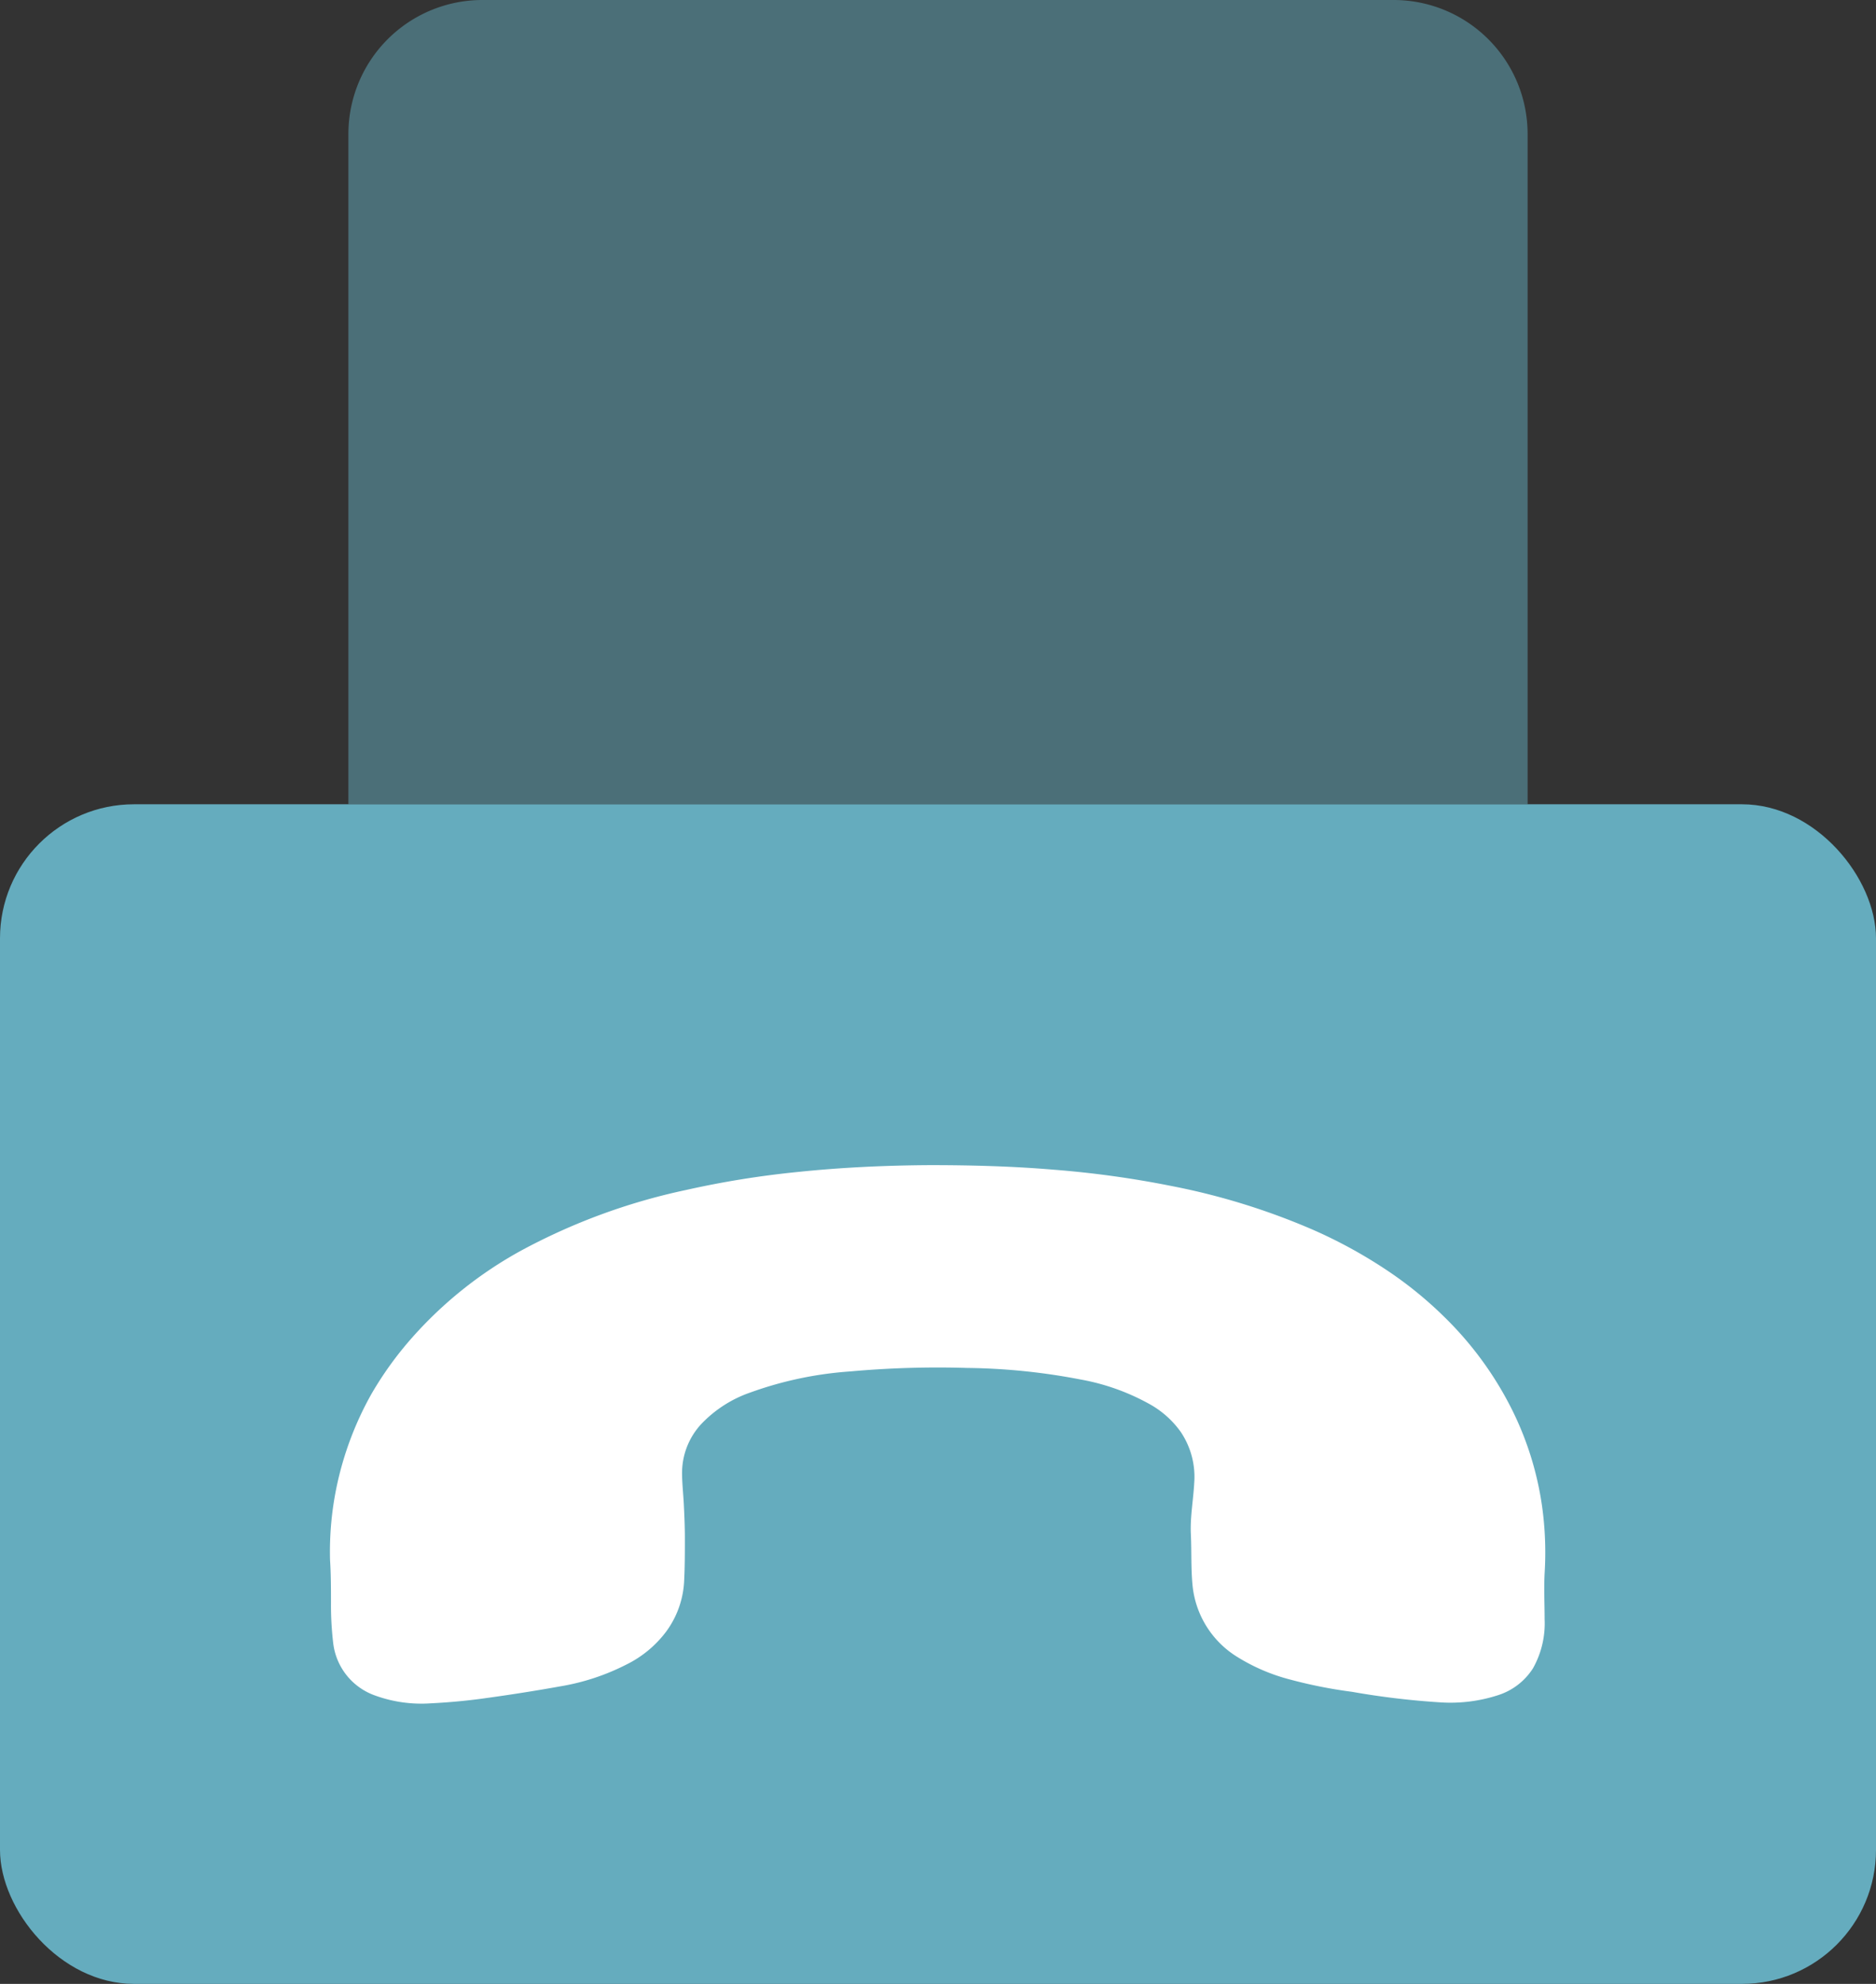
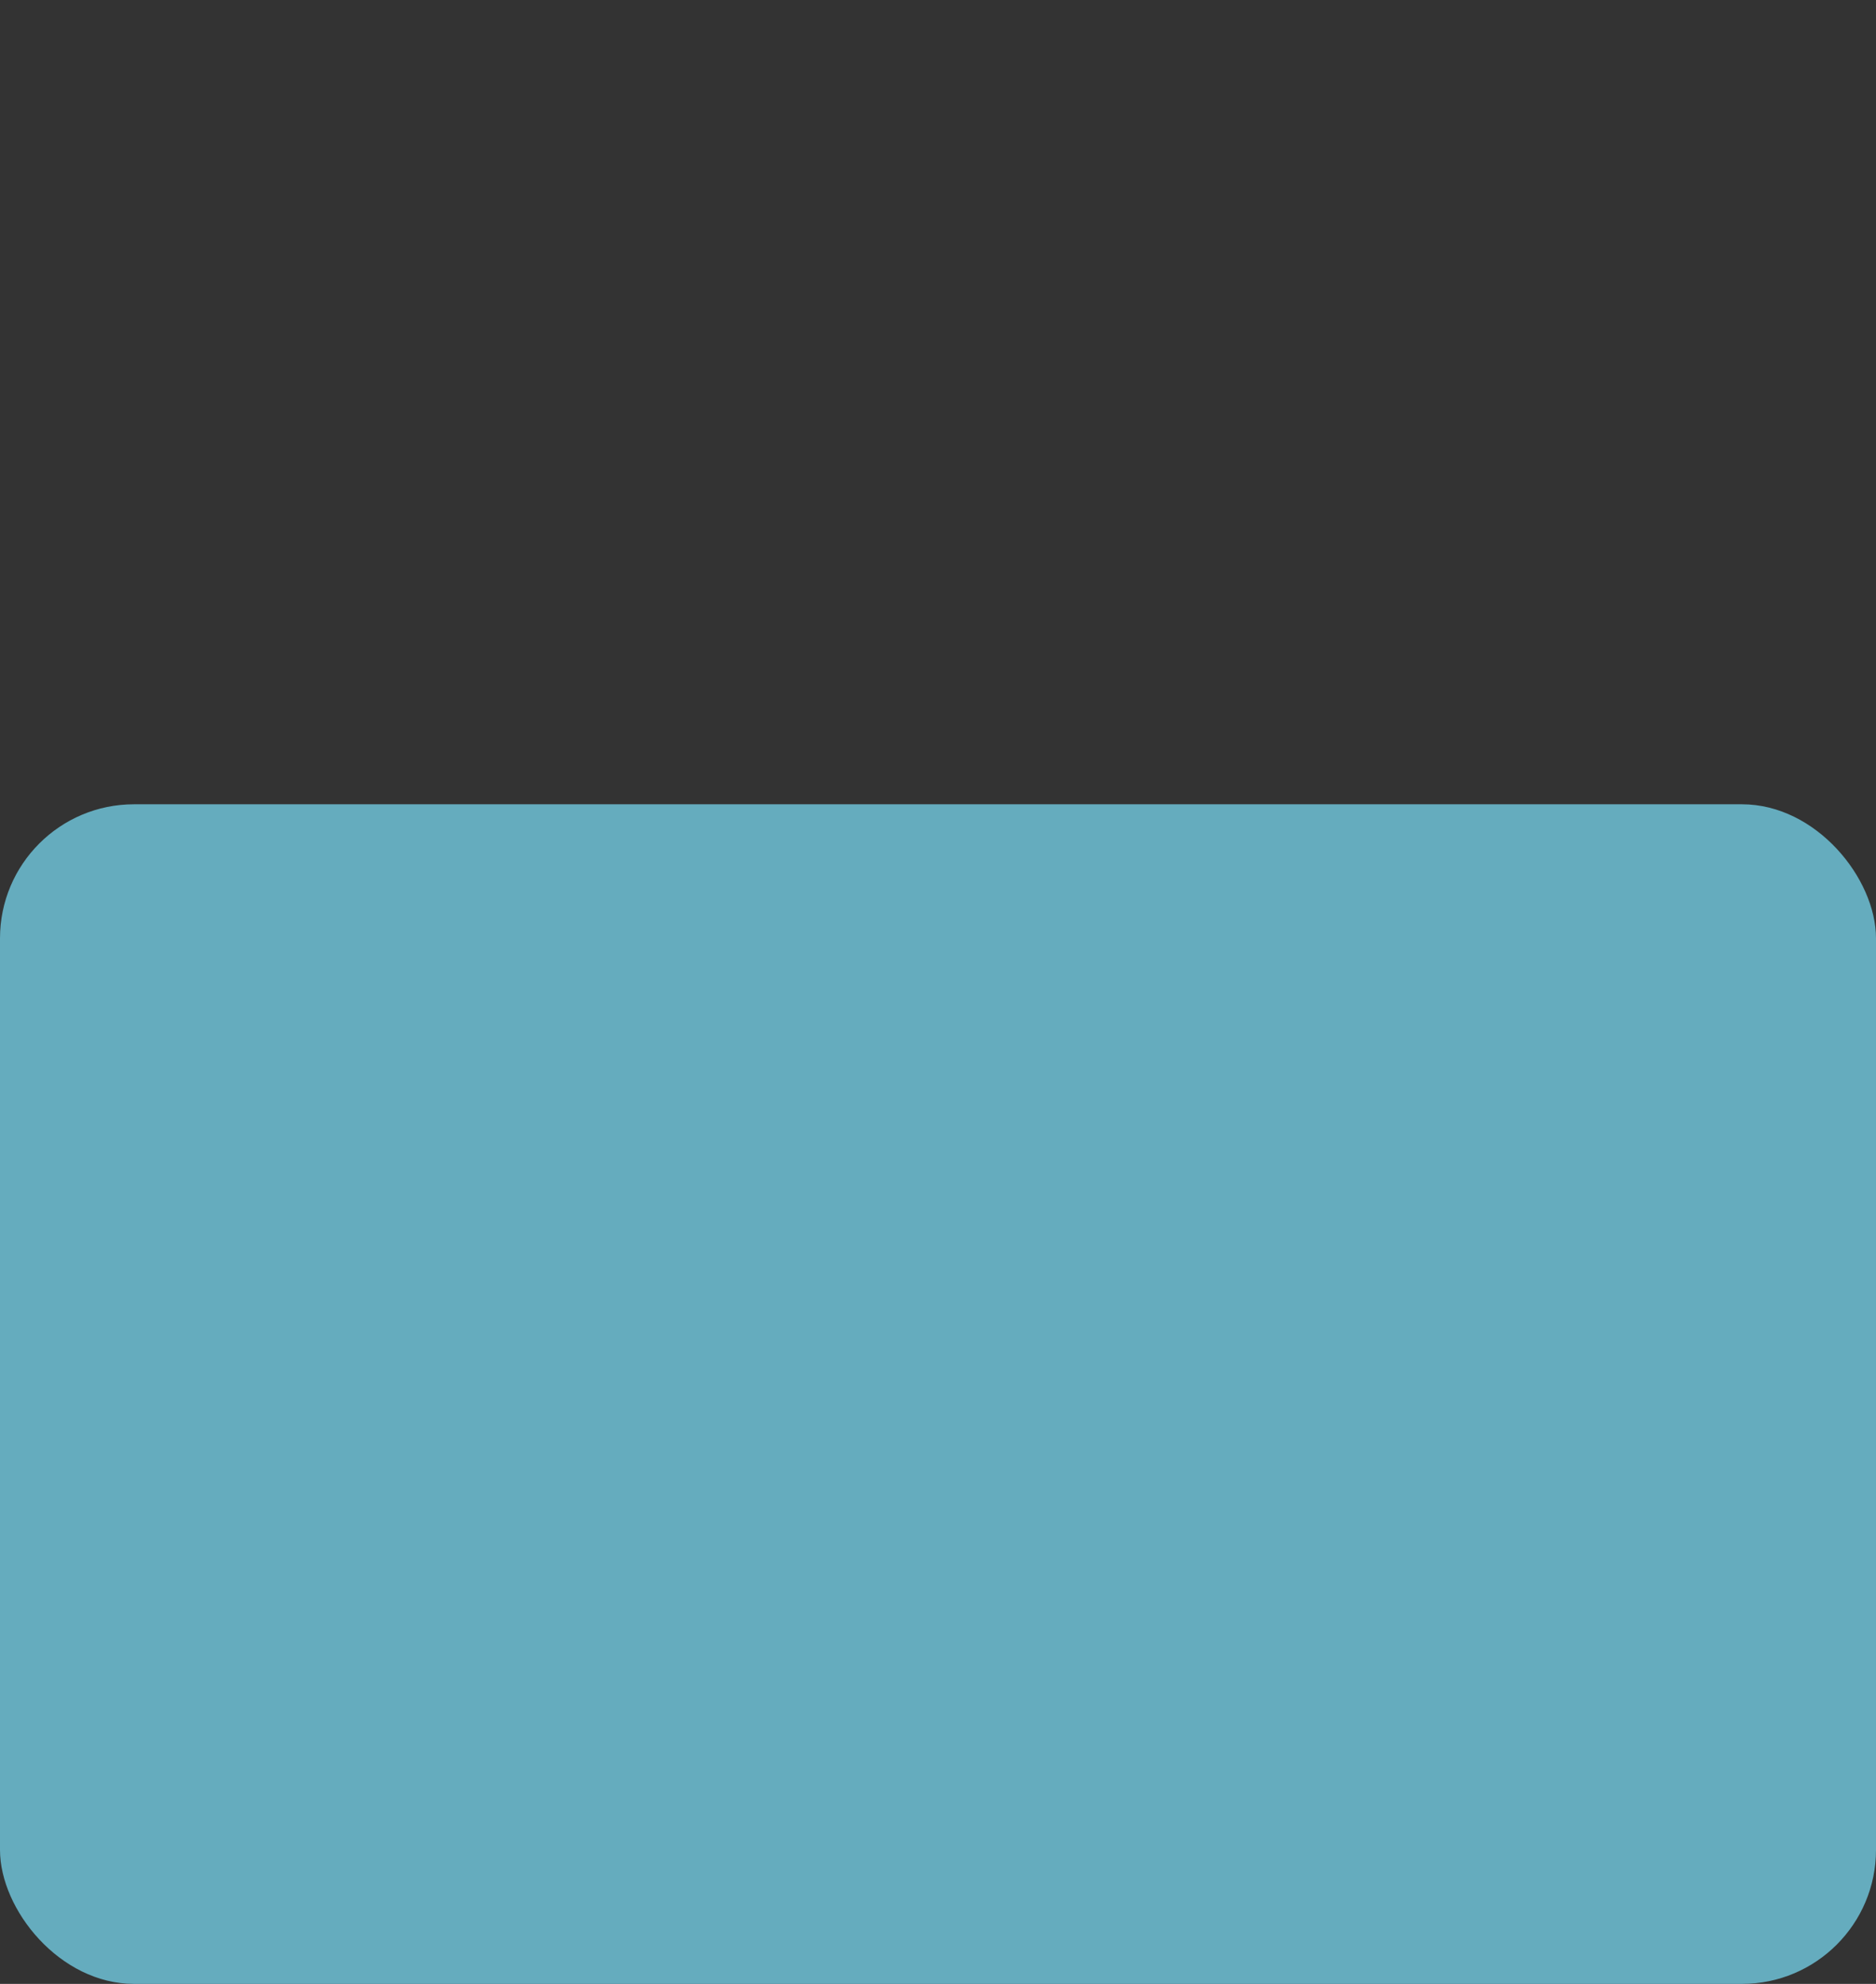
<svg xmlns="http://www.w3.org/2000/svg" viewBox="0 0 140 148">
  <rect x="0" y="0" width="140" height="148" fill="#333333" stroke="none" />
  <defs>
    <style>.cls-1,.cls-2{fill:#65acbe;}.cls-2{opacity:0.5;}.cls-3{fill:#fff;}</style>
  </defs>
  <title>fax-icon</title>
  <g id="Layer_2" data-name="Layer 2">
    <g id="Layer_1-2" data-name="Layer 1">
      <rect class="cls-1" y="60" width="140" height="88" rx="10" ry="10" />
-       <path class="cls-2" d="M50-14h50a0,0,0,0,1,0,0V74a0,0,0,0,1,0,0H50A10,10,0,0,1,40,64V-4A10,10,0,0,1,50-14Z" transform="translate(100 -40) rotate(90)" />
-       <path class="cls-3" d="M30.7,99.85a30.36,30.36,0,0,1,8.2-6.56,45.93,45.93,0,0,1,12.27-4.51,69.63,69.63,0,0,1,8.36-1.35c3.27-.34,6.55-.49,9.85-.51,3.09,0,6.17.08,9.25.34a74.08,74.08,0,0,1,8.76,1.21A51,51,0,0,1,98,91.75a36.08,36.08,0,0,1,5.36,2.92,29.14,29.14,0,0,1,4.42,3.57,25.72,25.72,0,0,1,5.13,7.07,23.61,23.61,0,0,1,2.17,7.06,25,25,0,0,1,.19,5c-.06,1.14,0,2.28,0,3.42a6.83,6.83,0,0,1-.87,3.67,4.82,4.82,0,0,1-2.6,2,11.49,11.49,0,0,1-4.28.54,59.34,59.34,0,0,1-6.63-.79,35.05,35.05,0,0,1-4.52-.89,14.18,14.18,0,0,1-4-1.69A7.08,7.08,0,0,1,89,118.31c-.13-1.28-.07-2.57-.13-3.85s.18-2.54.25-3.81a6,6,0,0,0-1-3.82,7.06,7.06,0,0,0-2.29-2.06,16.6,16.6,0,0,0-5.2-1.86,46.93,46.93,0,0,0-8.45-.86,72.62,72.62,0,0,0-8.73.26A27.43,27.43,0,0,0,56,103.88a9.17,9.17,0,0,0-3.7,2.39,5.37,5.37,0,0,0-1.4,3.6c0,.77.09,1.55.13,2.32s.08,1.7.08,2.55c0,1.1,0,2.21-.06,3.31a6.91,6.91,0,0,1-1.33,3.66,8.29,8.29,0,0,1-3,2.48,16.93,16.93,0,0,1-4.89,1.61c-2,.36-4,.67-6,.94-1.22.16-2.46.27-3.69.33a10.1,10.1,0,0,1-4.11-.57,4.73,4.73,0,0,1-3.16-3.89,24.2,24.2,0,0,1-.17-3c0-1.08,0-2.16-.07-3.24a23.74,23.74,0,0,1,.49-5.45,24.29,24.29,0,0,1,2.6-6.93A26,26,0,0,1,30.7,99.85Z" />
    </g>
  </g>
</svg>